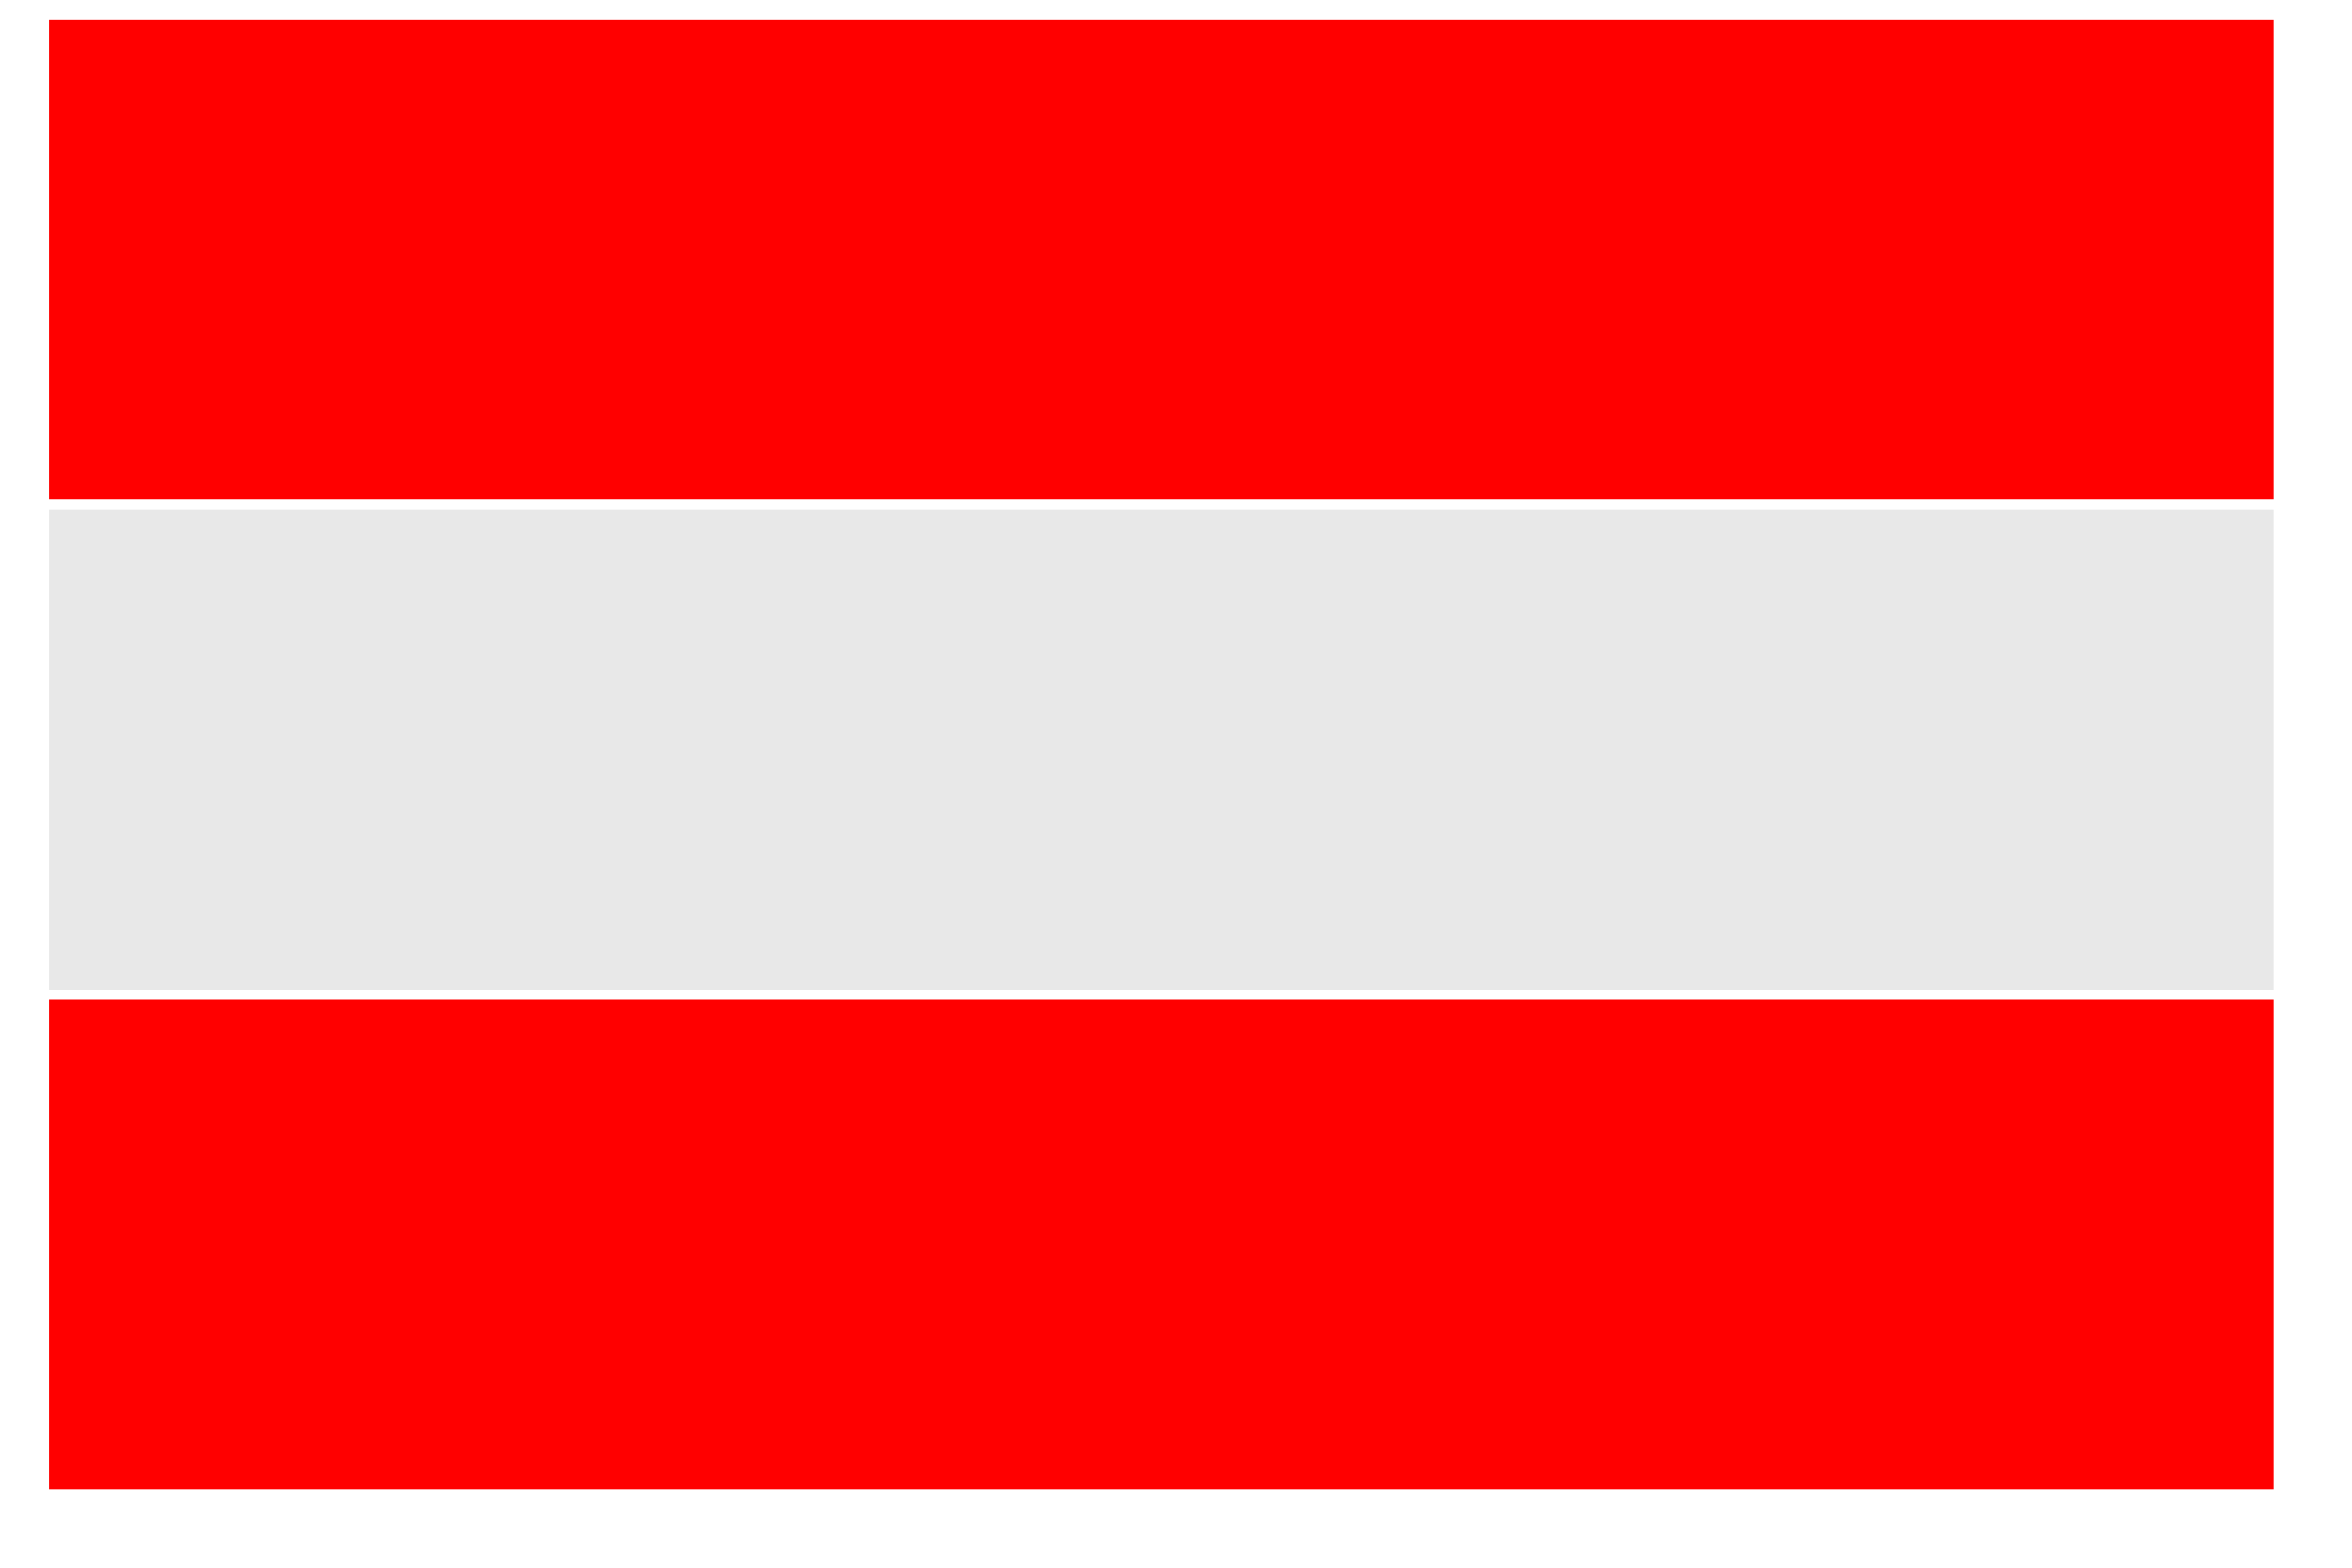
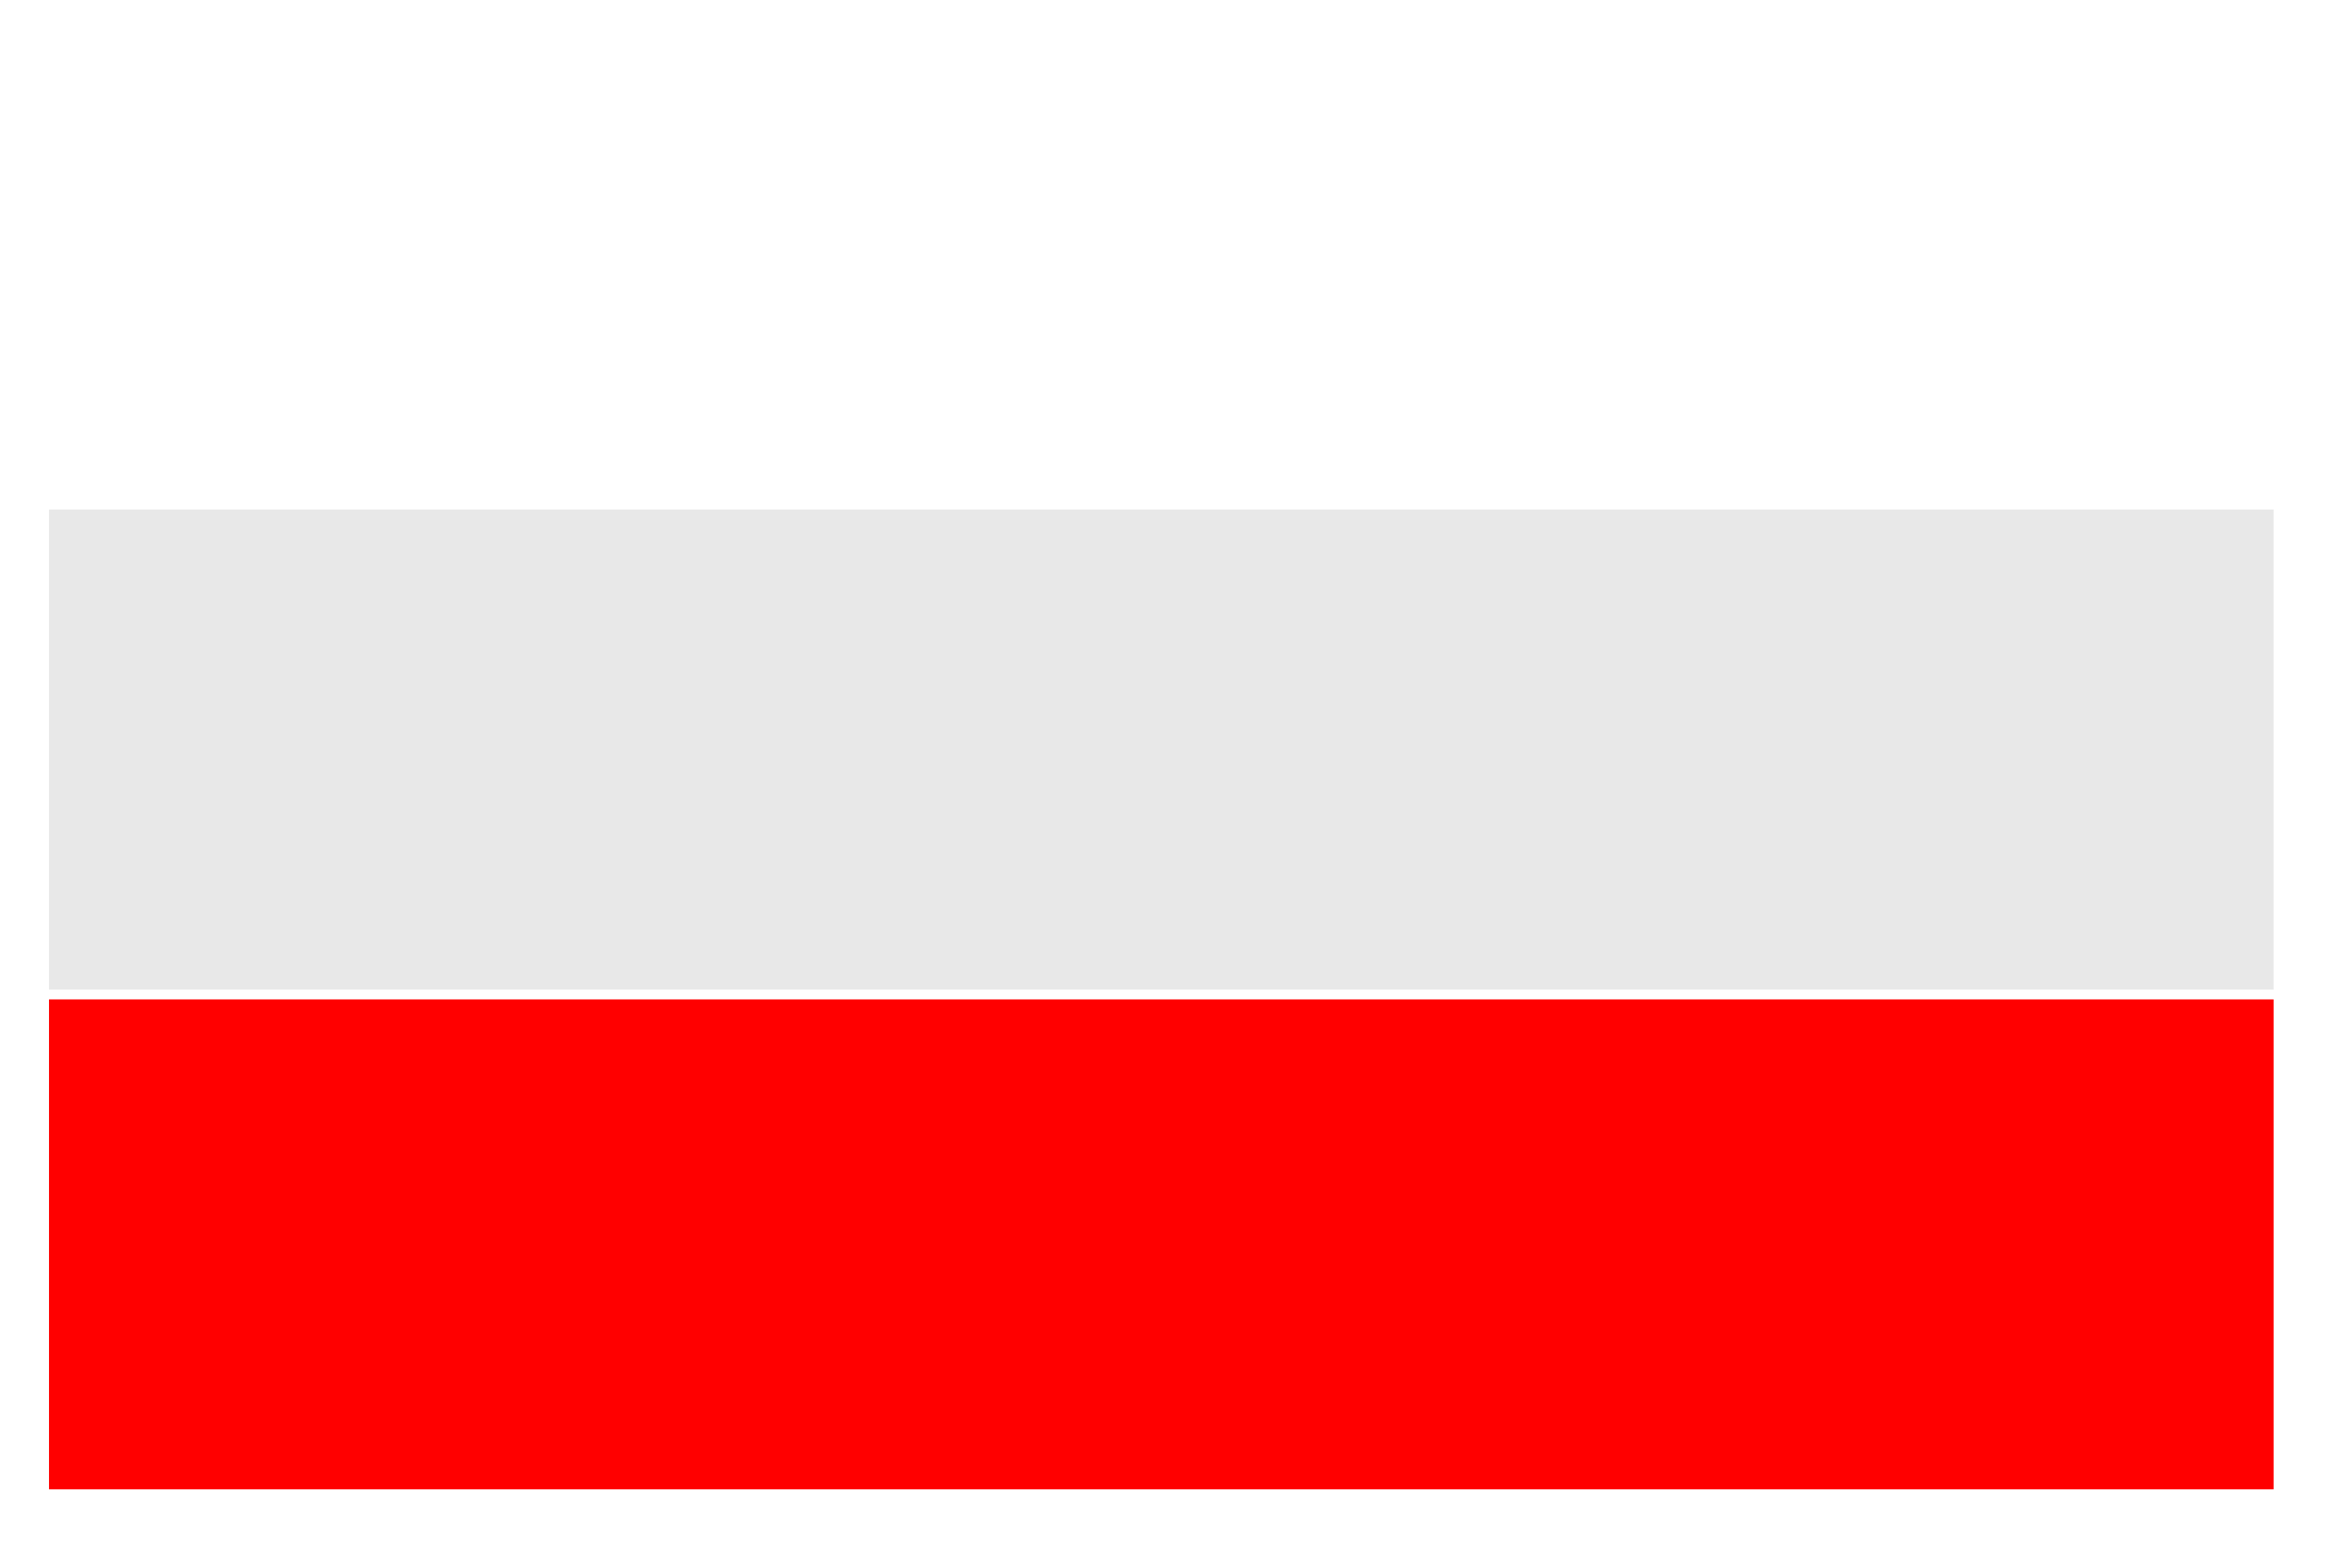
<svg xmlns="http://www.w3.org/2000/svg" version="1.2" viewBox="0 0 24 16" width="24" height="16">
  <title>Flag-05-AUS-svg</title>
  <style>
		.s0 { fill: #ff0000 } 
		.s1 { fill: #e8e8e8 } 
	</style>
  <g id="Ebene_1">
    <g id="Ebene_1_9_">
      <g id="Ebene_1_8_">
        <g id="Ebene_1_7_">
          <g id="Ebene_1_6_">
            <g id="Ebene_1_5_">
              <g id="Ebene_1_4_">
                <g id="Ebene_1_3_">
                  <g id="Ebene_1_2_">
                    <g id="Ebene_1_1_">
										</g>
                  </g>
                </g>
              </g>
            </g>
          </g>
        </g>
      </g>
    </g>
  </g>
  <g id="Layer_5">
-     <path id="Layer" class="s0" d="m0.5 0.2h22.7v4.9h-22.7z" />
    <path id="Layer" class="s1" d="m0.5 5.2h22.7v4.9h-22.7z" />
    <path id="Layer" class="s0" d="m0.5 10.2h22.7v5h-22.7z" />
  </g>
  <g id="Flag">
	</g>
</svg>